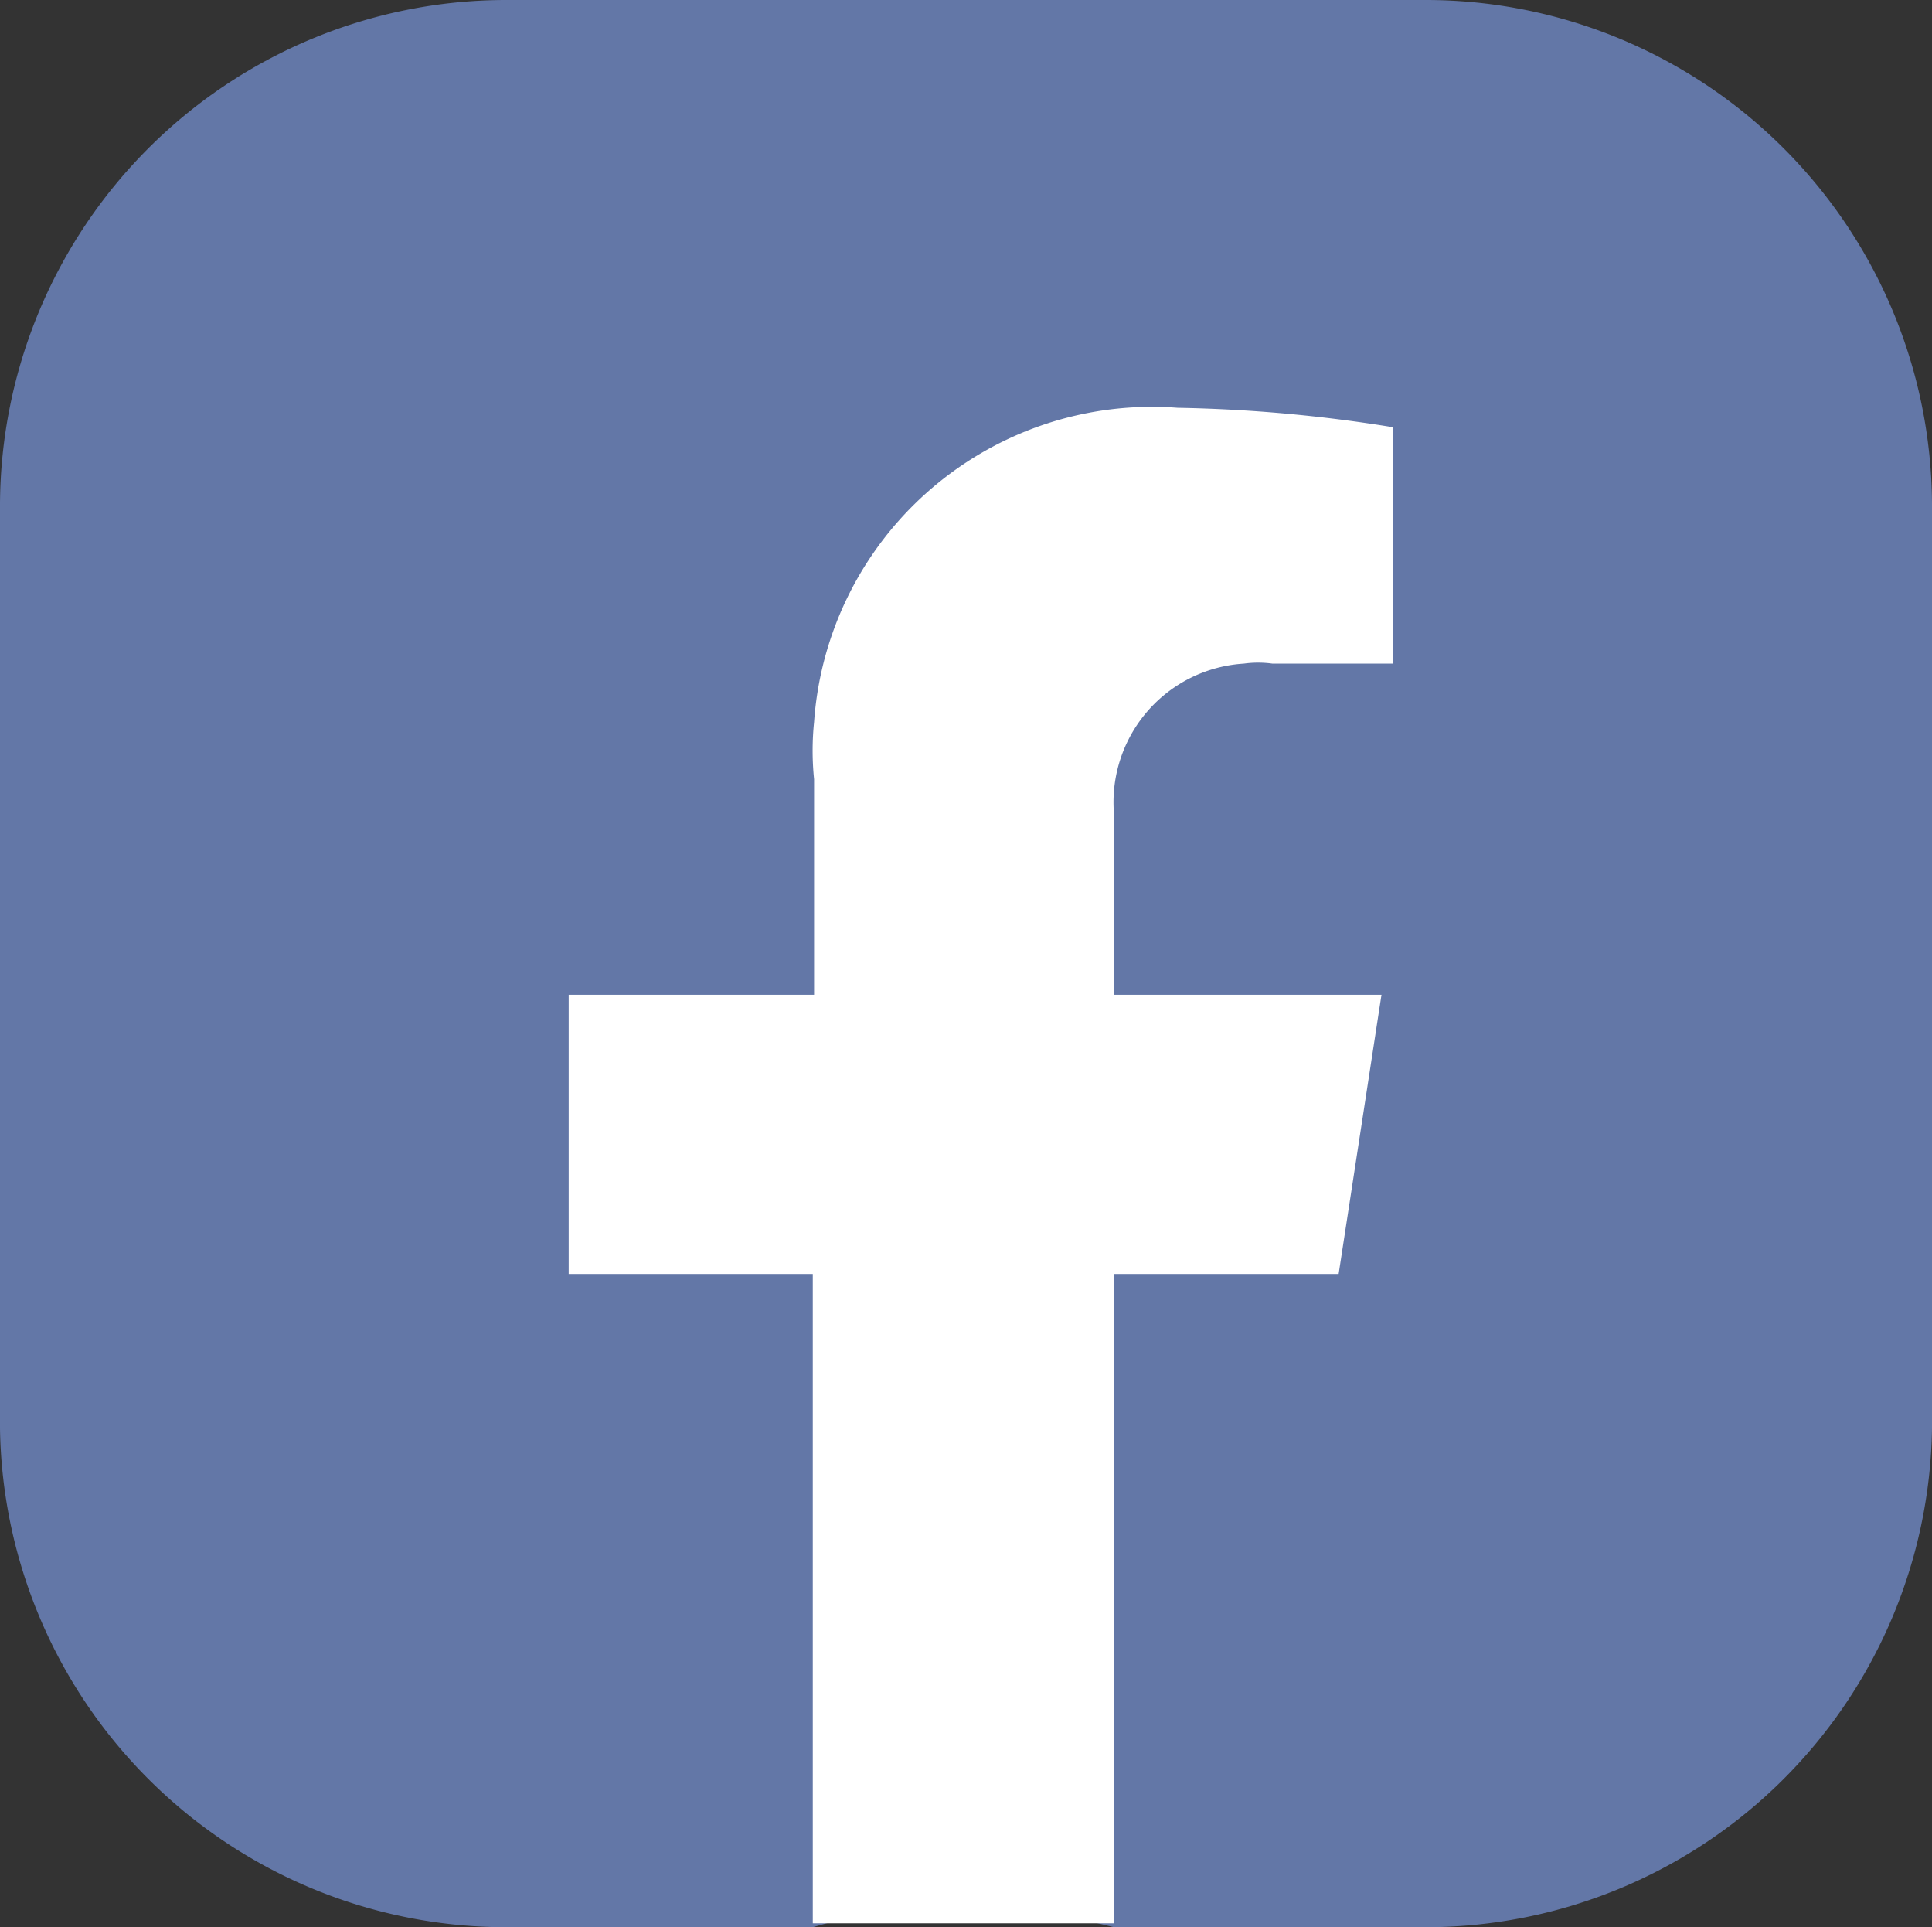
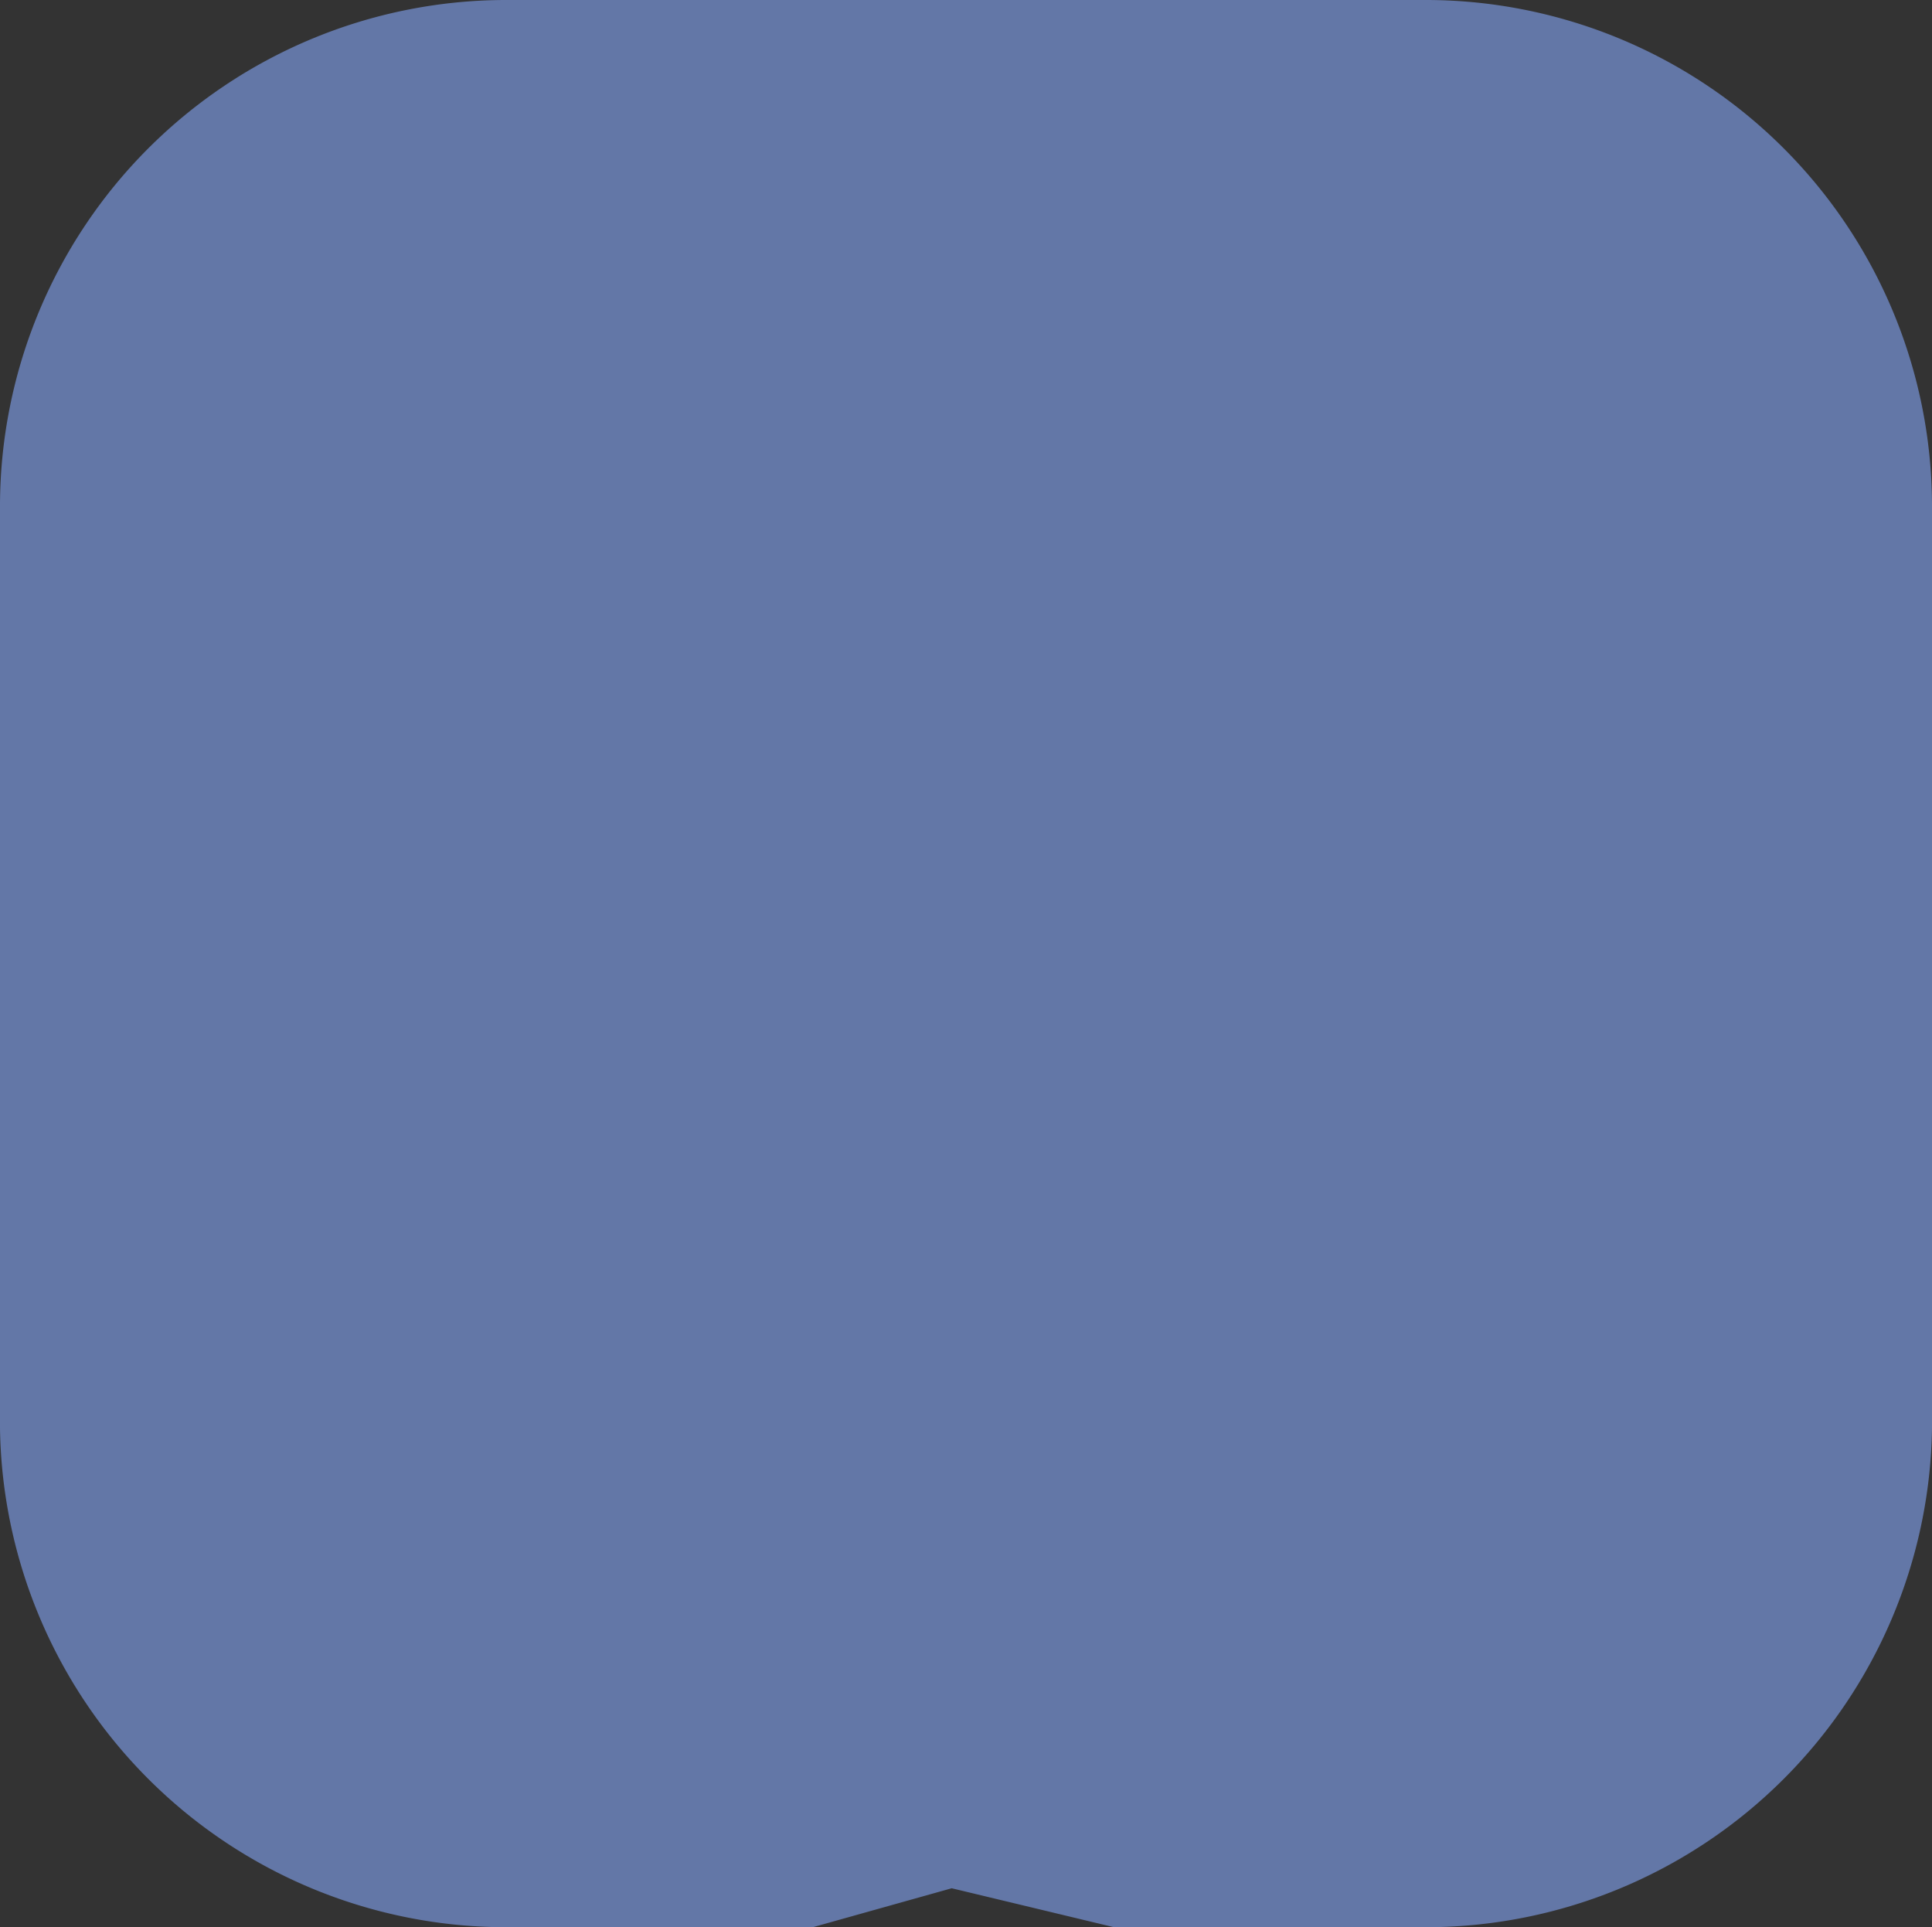
<svg xmlns="http://www.w3.org/2000/svg" viewBox="0 0 14.88 14.84">
  <rect x="0" y="0" width="14.88" height="14.84" fill="#333333" stroke="none" />
  <g id="adaf0917-dbff-4f5e-881f-4fc119185f06" data-name="Layer 2">
    <g id="e8b65aa6-2c3e-4c90-a409-2f0476f84745" data-name="Layer 1">
      <g id="b9504ba8-5c86-4e64-86c8-3787091a24c2" data-name="b750d9ab-82ee-4d03-a9e5-5887d4d4a887">
        <g id="b8e78c6a-adc1-45d1-a34f-cf51aa94f40d" data-name="b89363b4-d1fd-4f76-a9a0-b8829fe3e839">
          <path d="M0,11V3.88A3.9,3.9,0,0,1,3.88,0H11a3.9,3.9,0,0,1,3.88,3.88V11A3.9,3.9,0,0,1,11,14.84H8.58l-1.25-.3-1.07.3H3.88A3.9,3.9,0,0,1,0,11" style="fill:#6377a7" />
-           <path d="M10.31,9.81l.33-2.15H8.58V6.27a1.07,1.07,0,0,1,1-1.16.81.81,0,0,1,.22,0h.93V3.29a11.51,11.51,0,0,0-1.66-.15,2.61,2.61,0,0,0-2.8,2.42,2.16,2.16,0,0,0,0,.44V7.66H4.38V9.81H6.26v5H8.58v-5Z" style="fill:#fff" />
        </g>
      </g>
    </g>
  </g>
</svg>